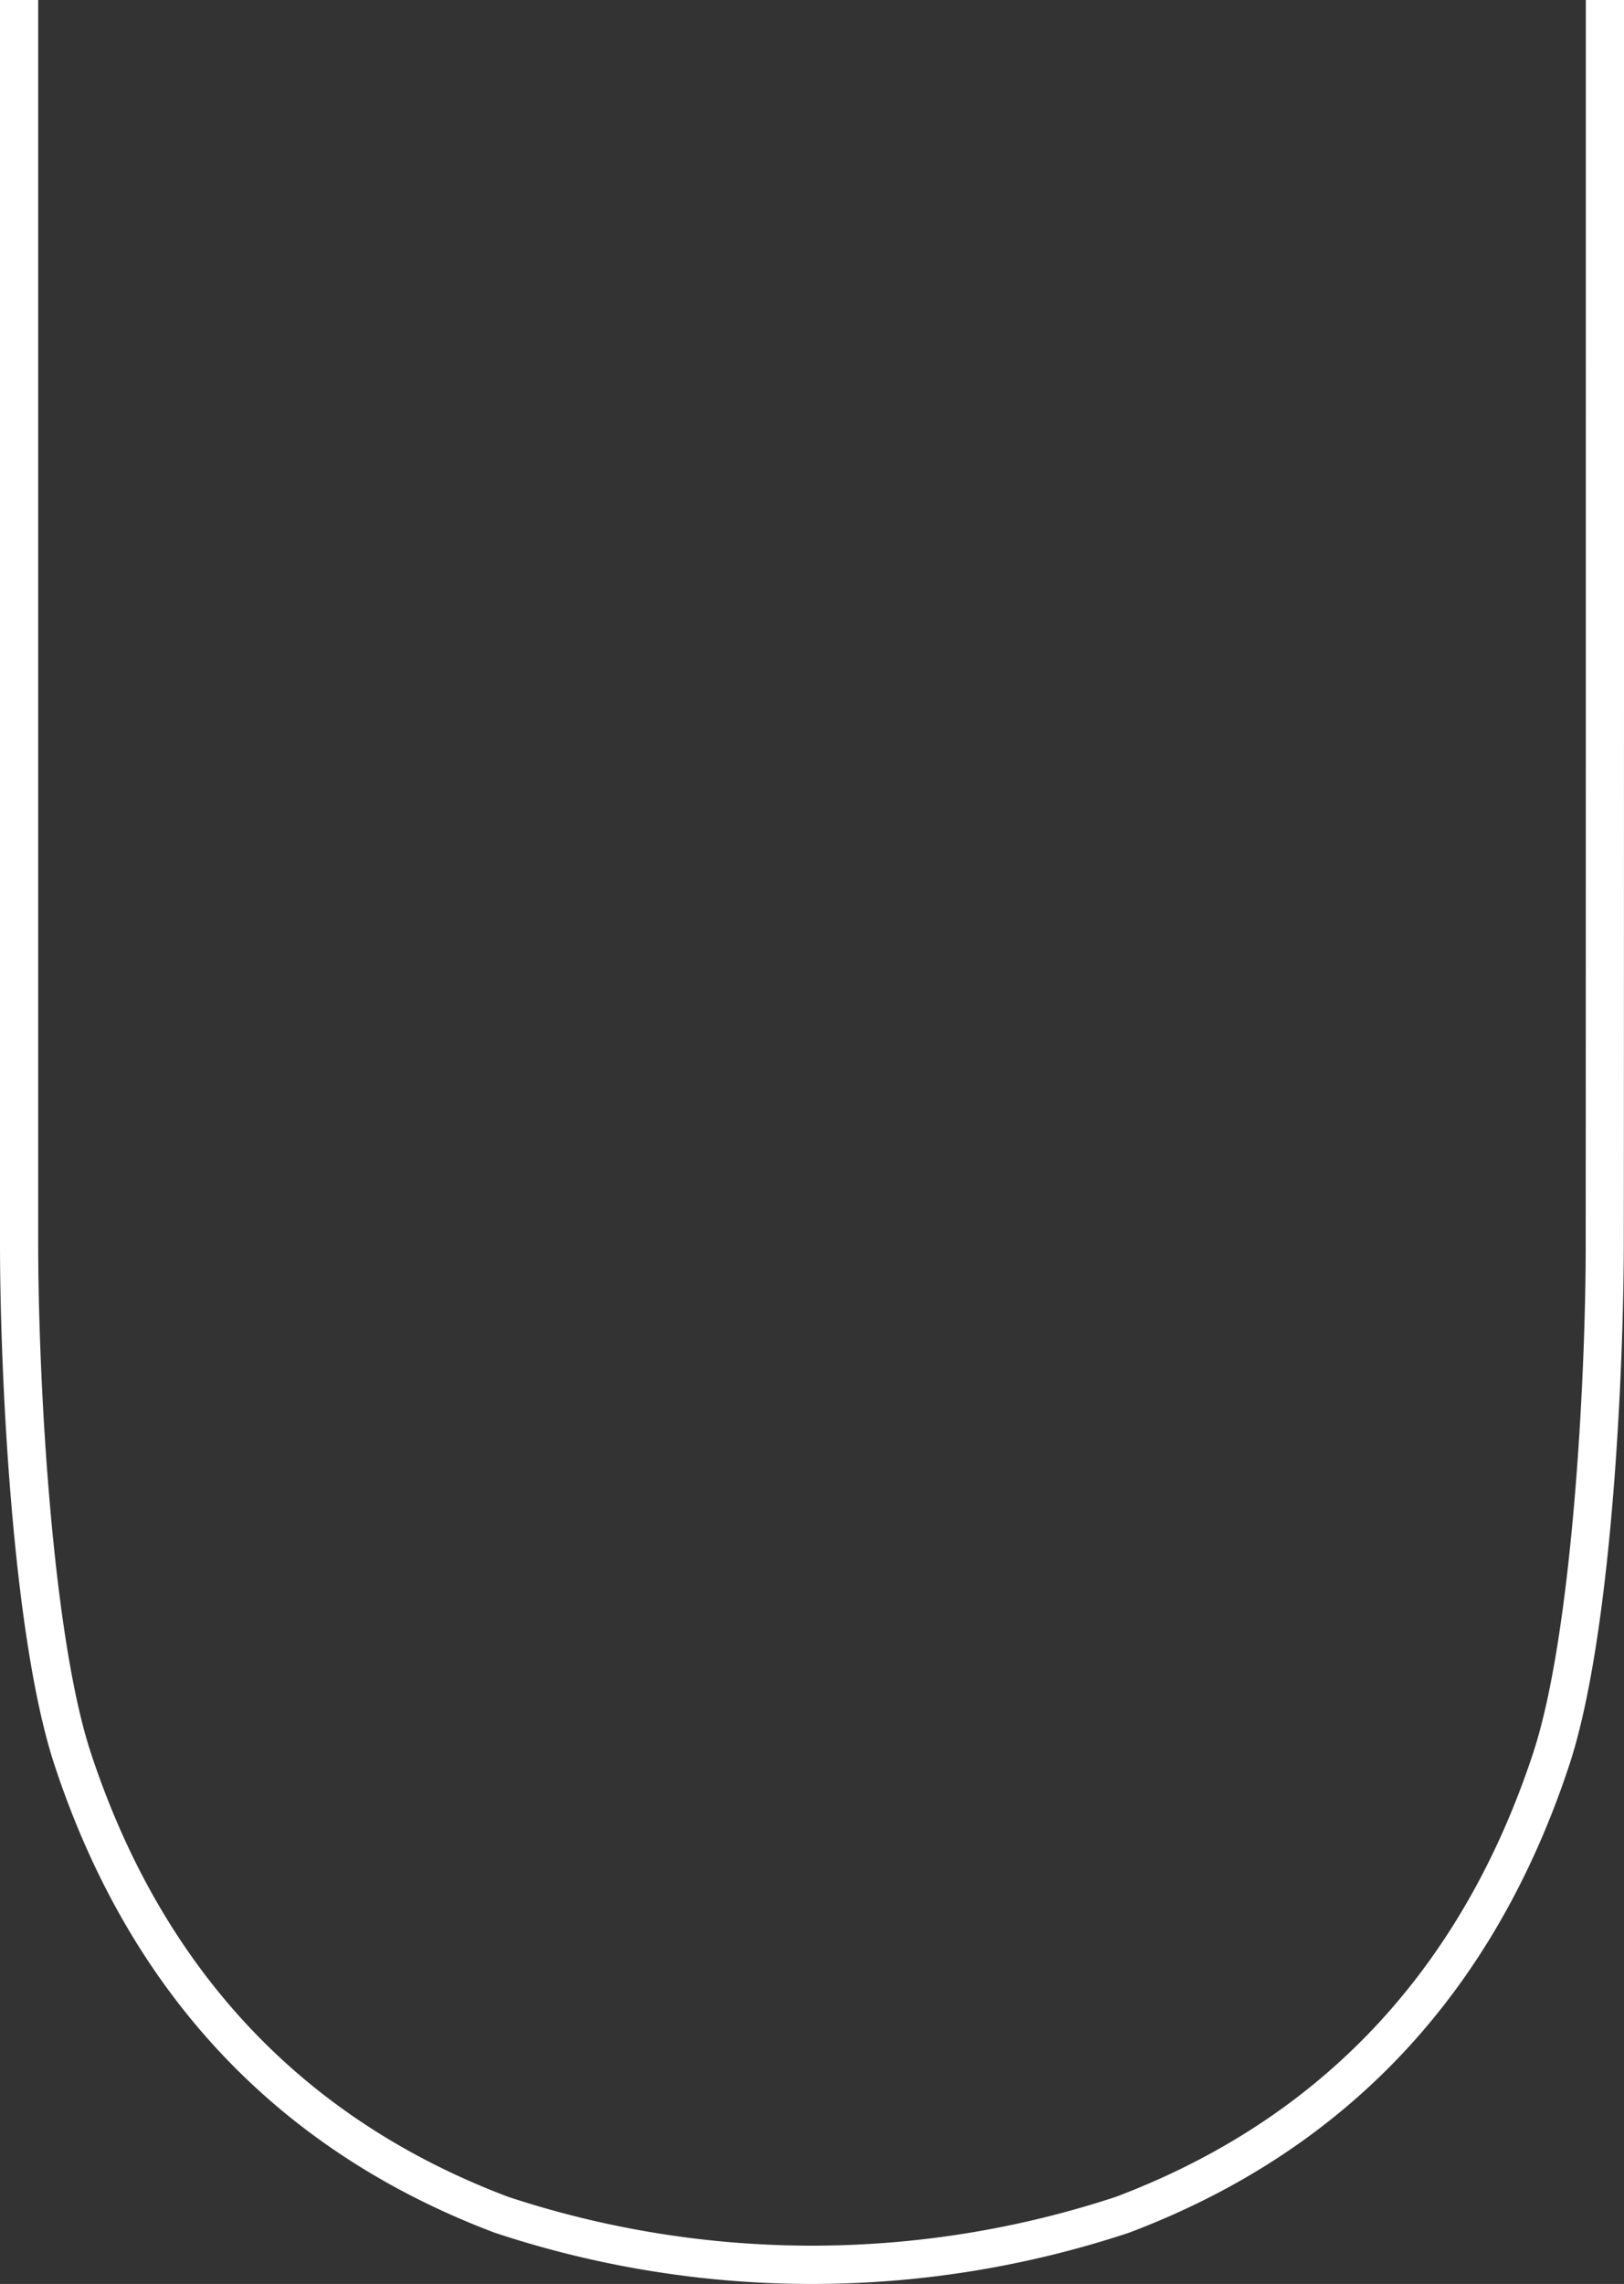
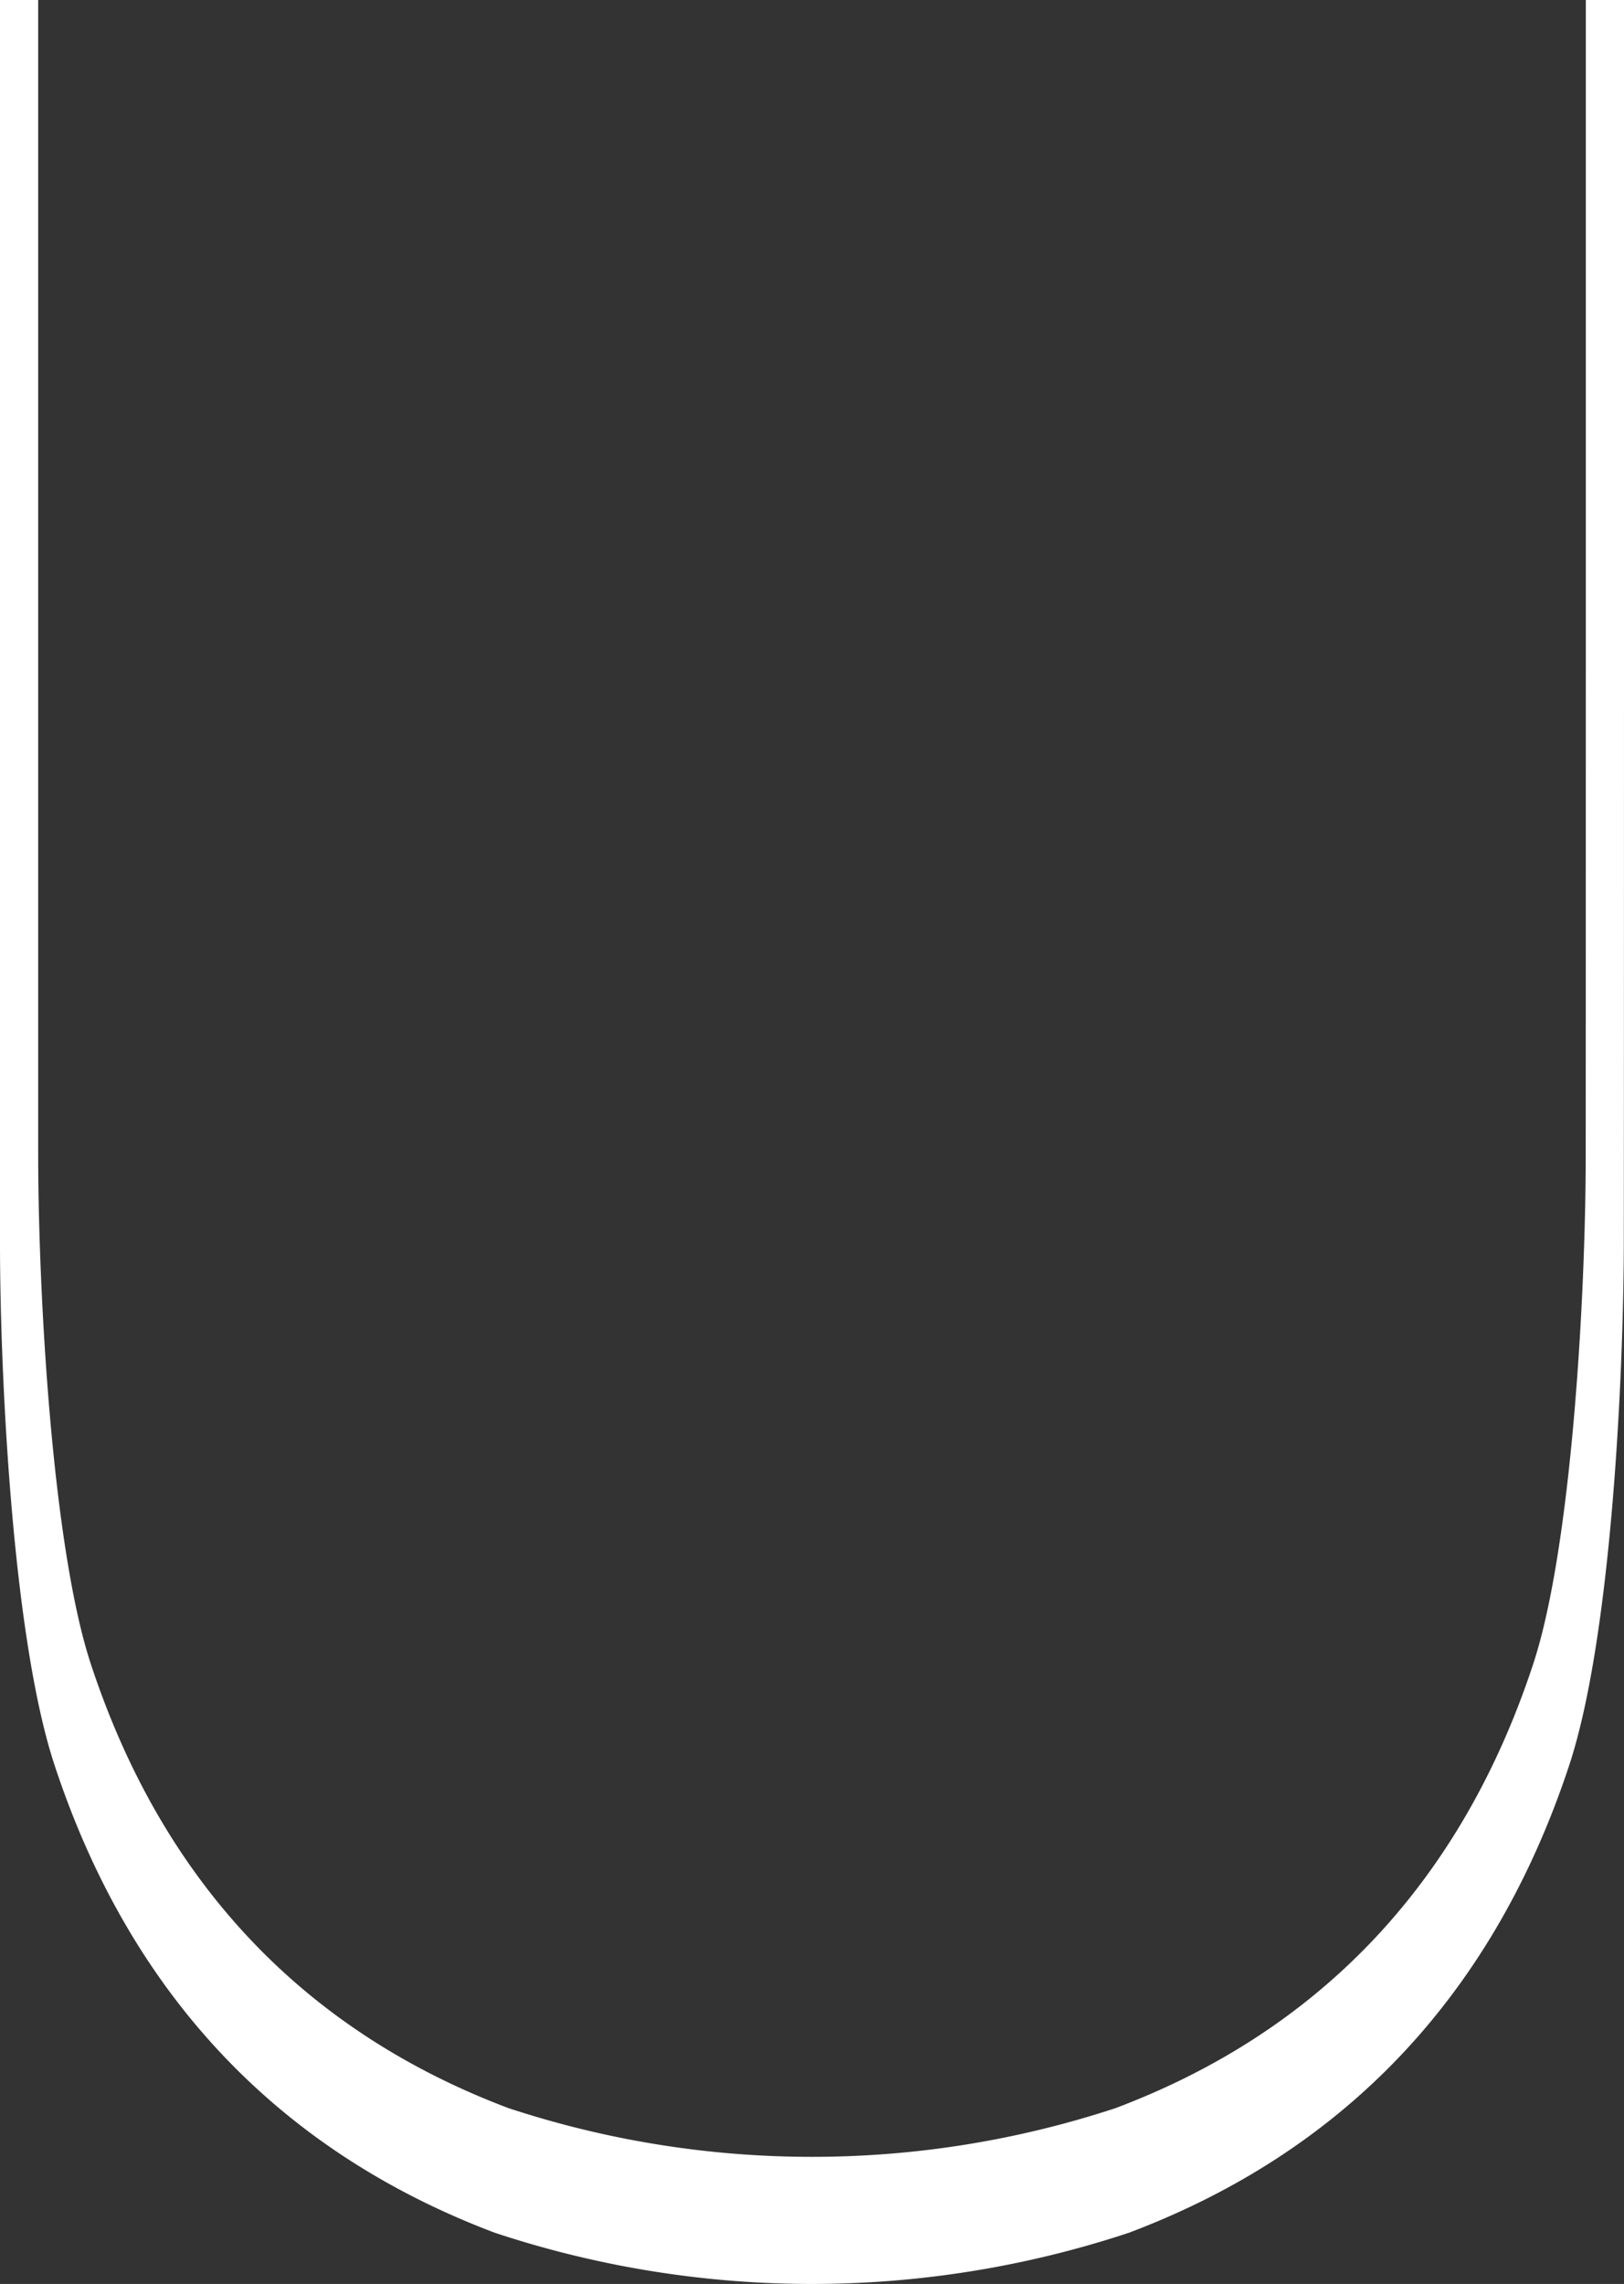
<svg xmlns="http://www.w3.org/2000/svg" width="81.782" height="114.951" viewBox="0 0 81.782 114.951">
  <rect x="0" y="0" width="81.782" height="114.951" fill="#333333" stroke="none" />
-   <path id="_08_U" data-name="08_U" d="M1676.965,771.618v-4.47h-1.923v4.47c0,13.507,0,50.928-.006,58.145,0,7.07-.71,19.726-2.643,25.6-3.6,10.928-10.674,18.448-21.027,22.354a48.869,48.869,0,0,1-30.584,0c-10.353-3.906-17.429-11.426-21.027-22.354-1.934-5.878-2.644-18.535-2.65-25.6V767.148h-1.923v4.128c0,13.214,0,51.21,0,58.486,0,6.192.58,19.634,2.741,26.206,3.787,11.5,11.248,19.429,22.171,23.552a50.754,50.754,0,0,0,31.943,0c10.928-4.123,18.382-12.049,22.176-23.552,2.161-6.572,2.735-20.014,2.741-26.206C1676.965,822.546,1676.965,785.125,1676.965,771.618Z" transform="translate(-1595.182 -767.148)" fill="#fff" />
+   <path id="_08_U" data-name="08_U" d="M1676.965,771.618v-4.47h-1.923c0,13.507,0,50.928-.006,58.145,0,7.07-.71,19.726-2.643,25.6-3.6,10.928-10.674,18.448-21.027,22.354a48.869,48.869,0,0,1-30.584,0c-10.353-3.906-17.429-11.426-21.027-22.354-1.934-5.878-2.644-18.535-2.65-25.6V767.148h-1.923v4.128c0,13.214,0,51.21,0,58.486,0,6.192.58,19.634,2.741,26.206,3.787,11.5,11.248,19.429,22.171,23.552a50.754,50.754,0,0,0,31.943,0c10.928-4.123,18.382-12.049,22.176-23.552,2.161-6.572,2.735-20.014,2.741-26.206C1676.965,822.546,1676.965,785.125,1676.965,771.618Z" transform="translate(-1595.182 -767.148)" fill="#fff" />
</svg>